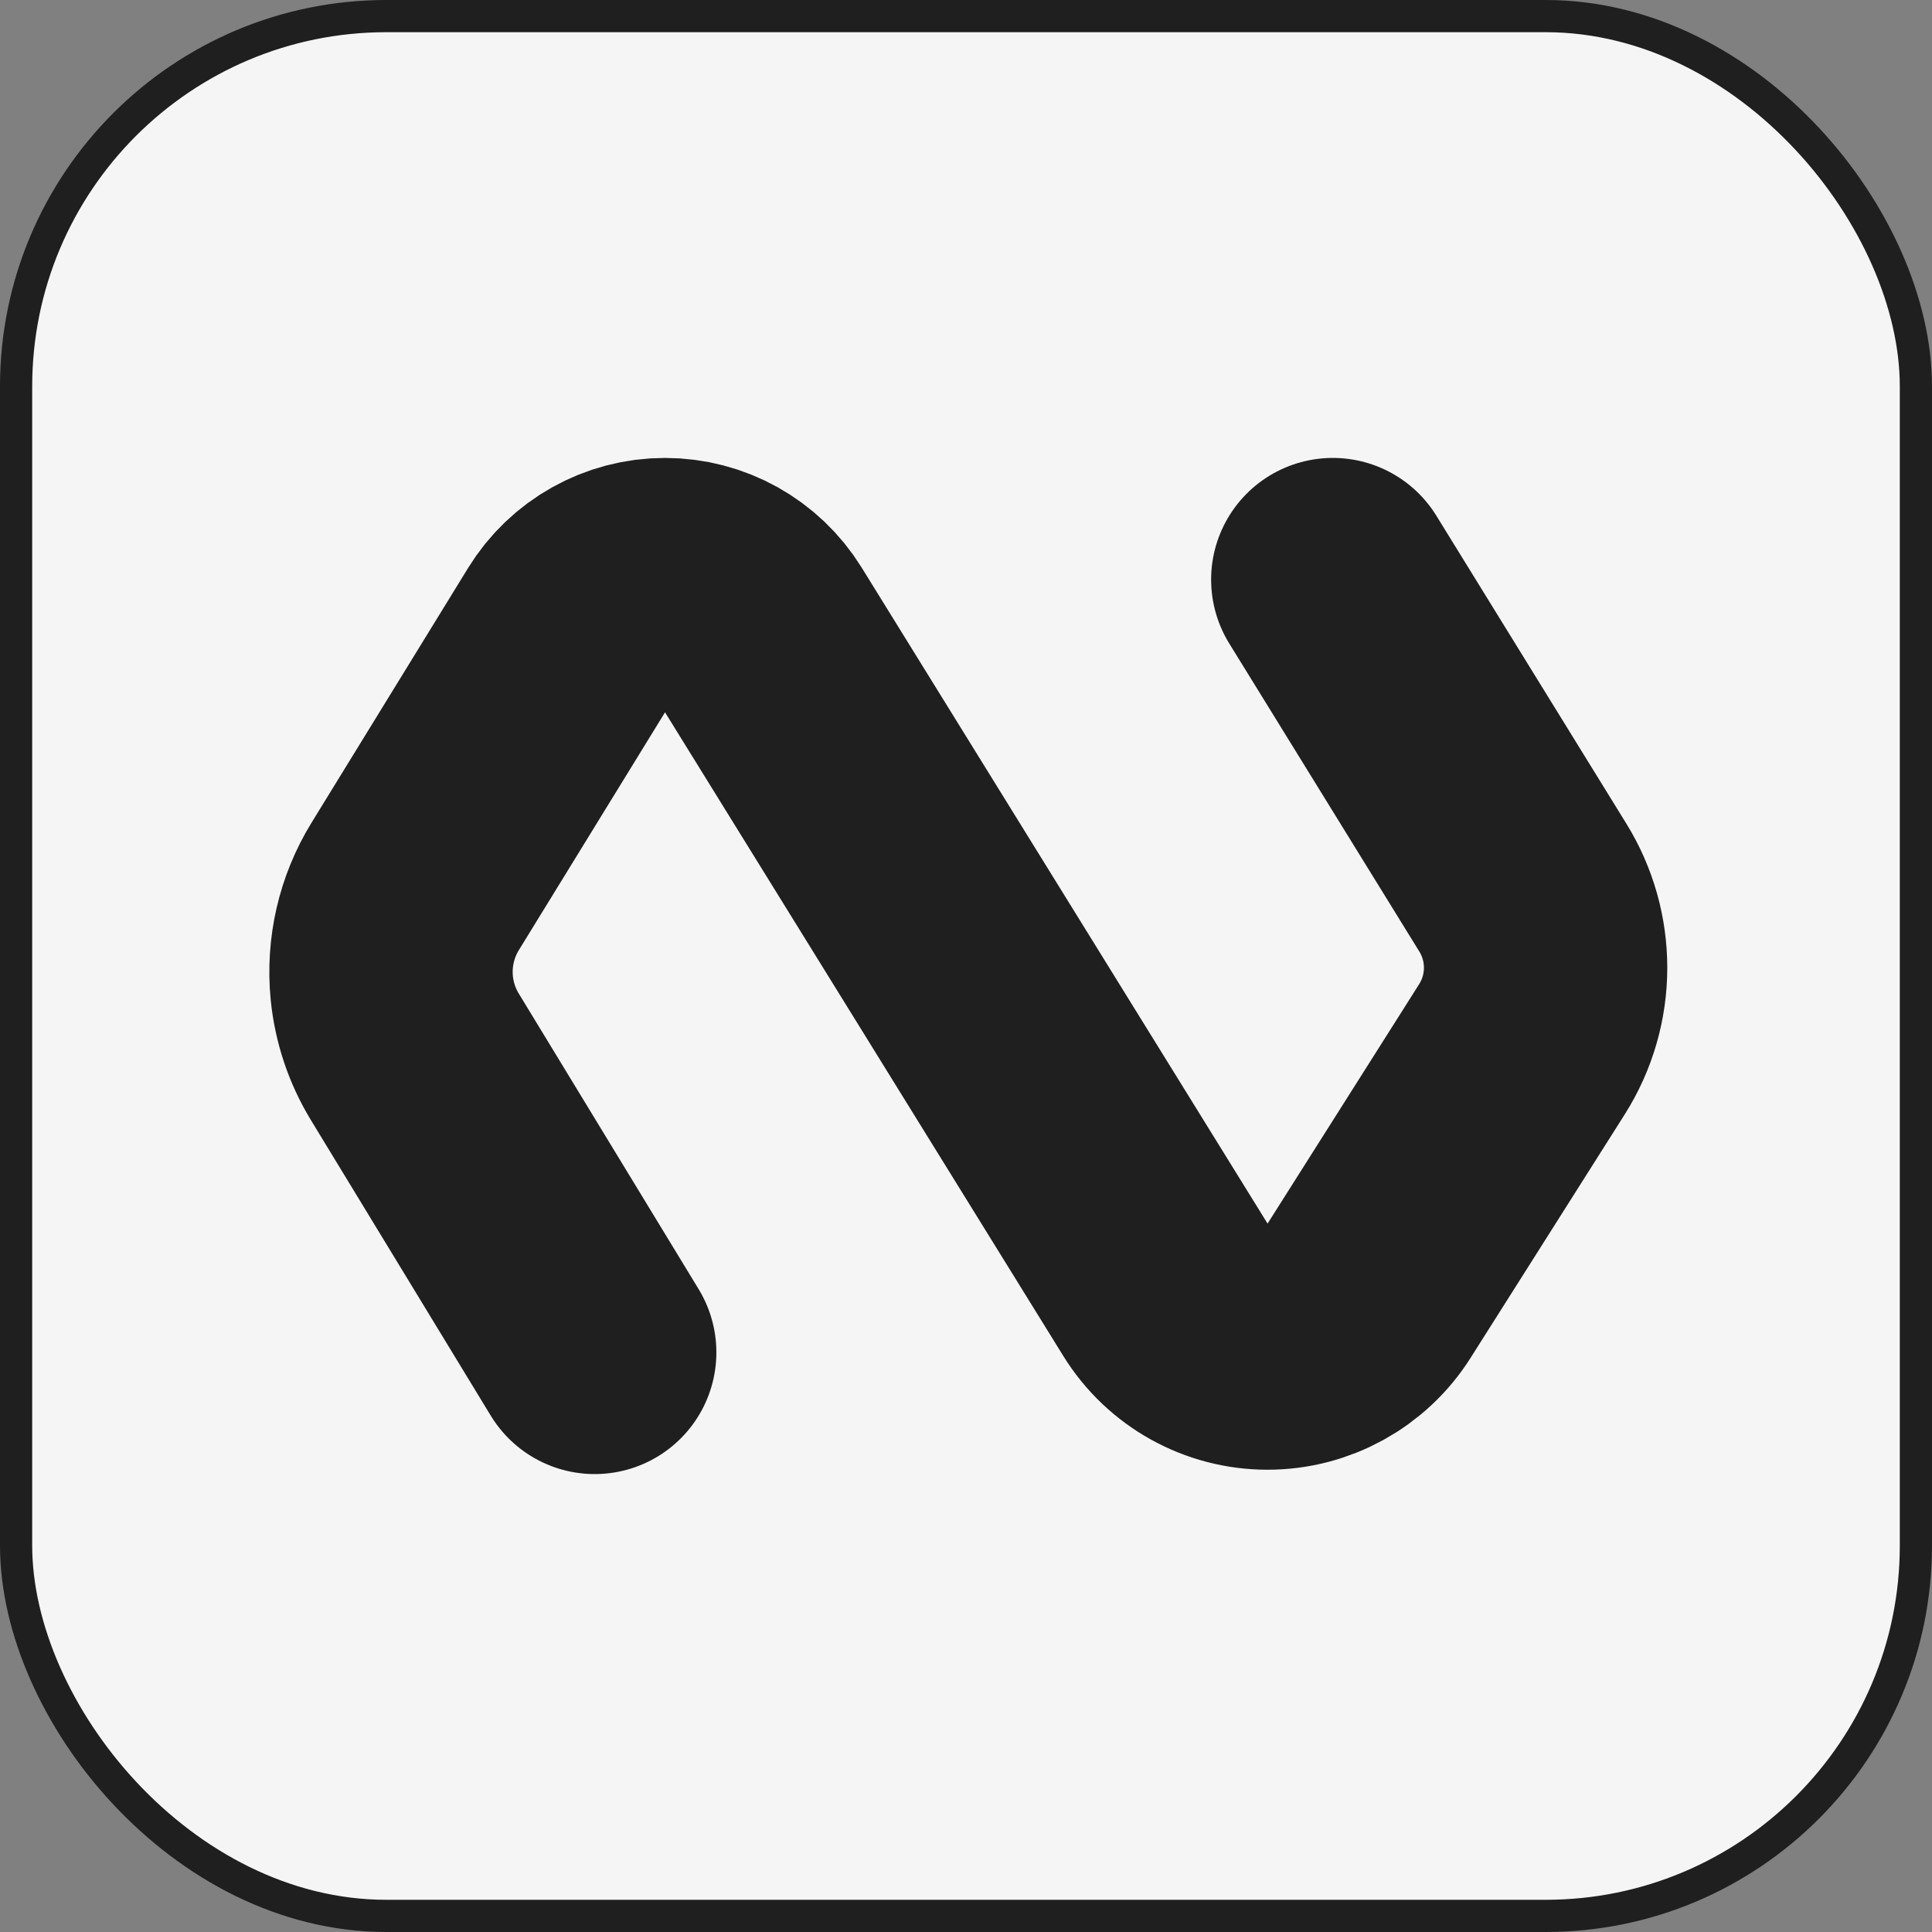
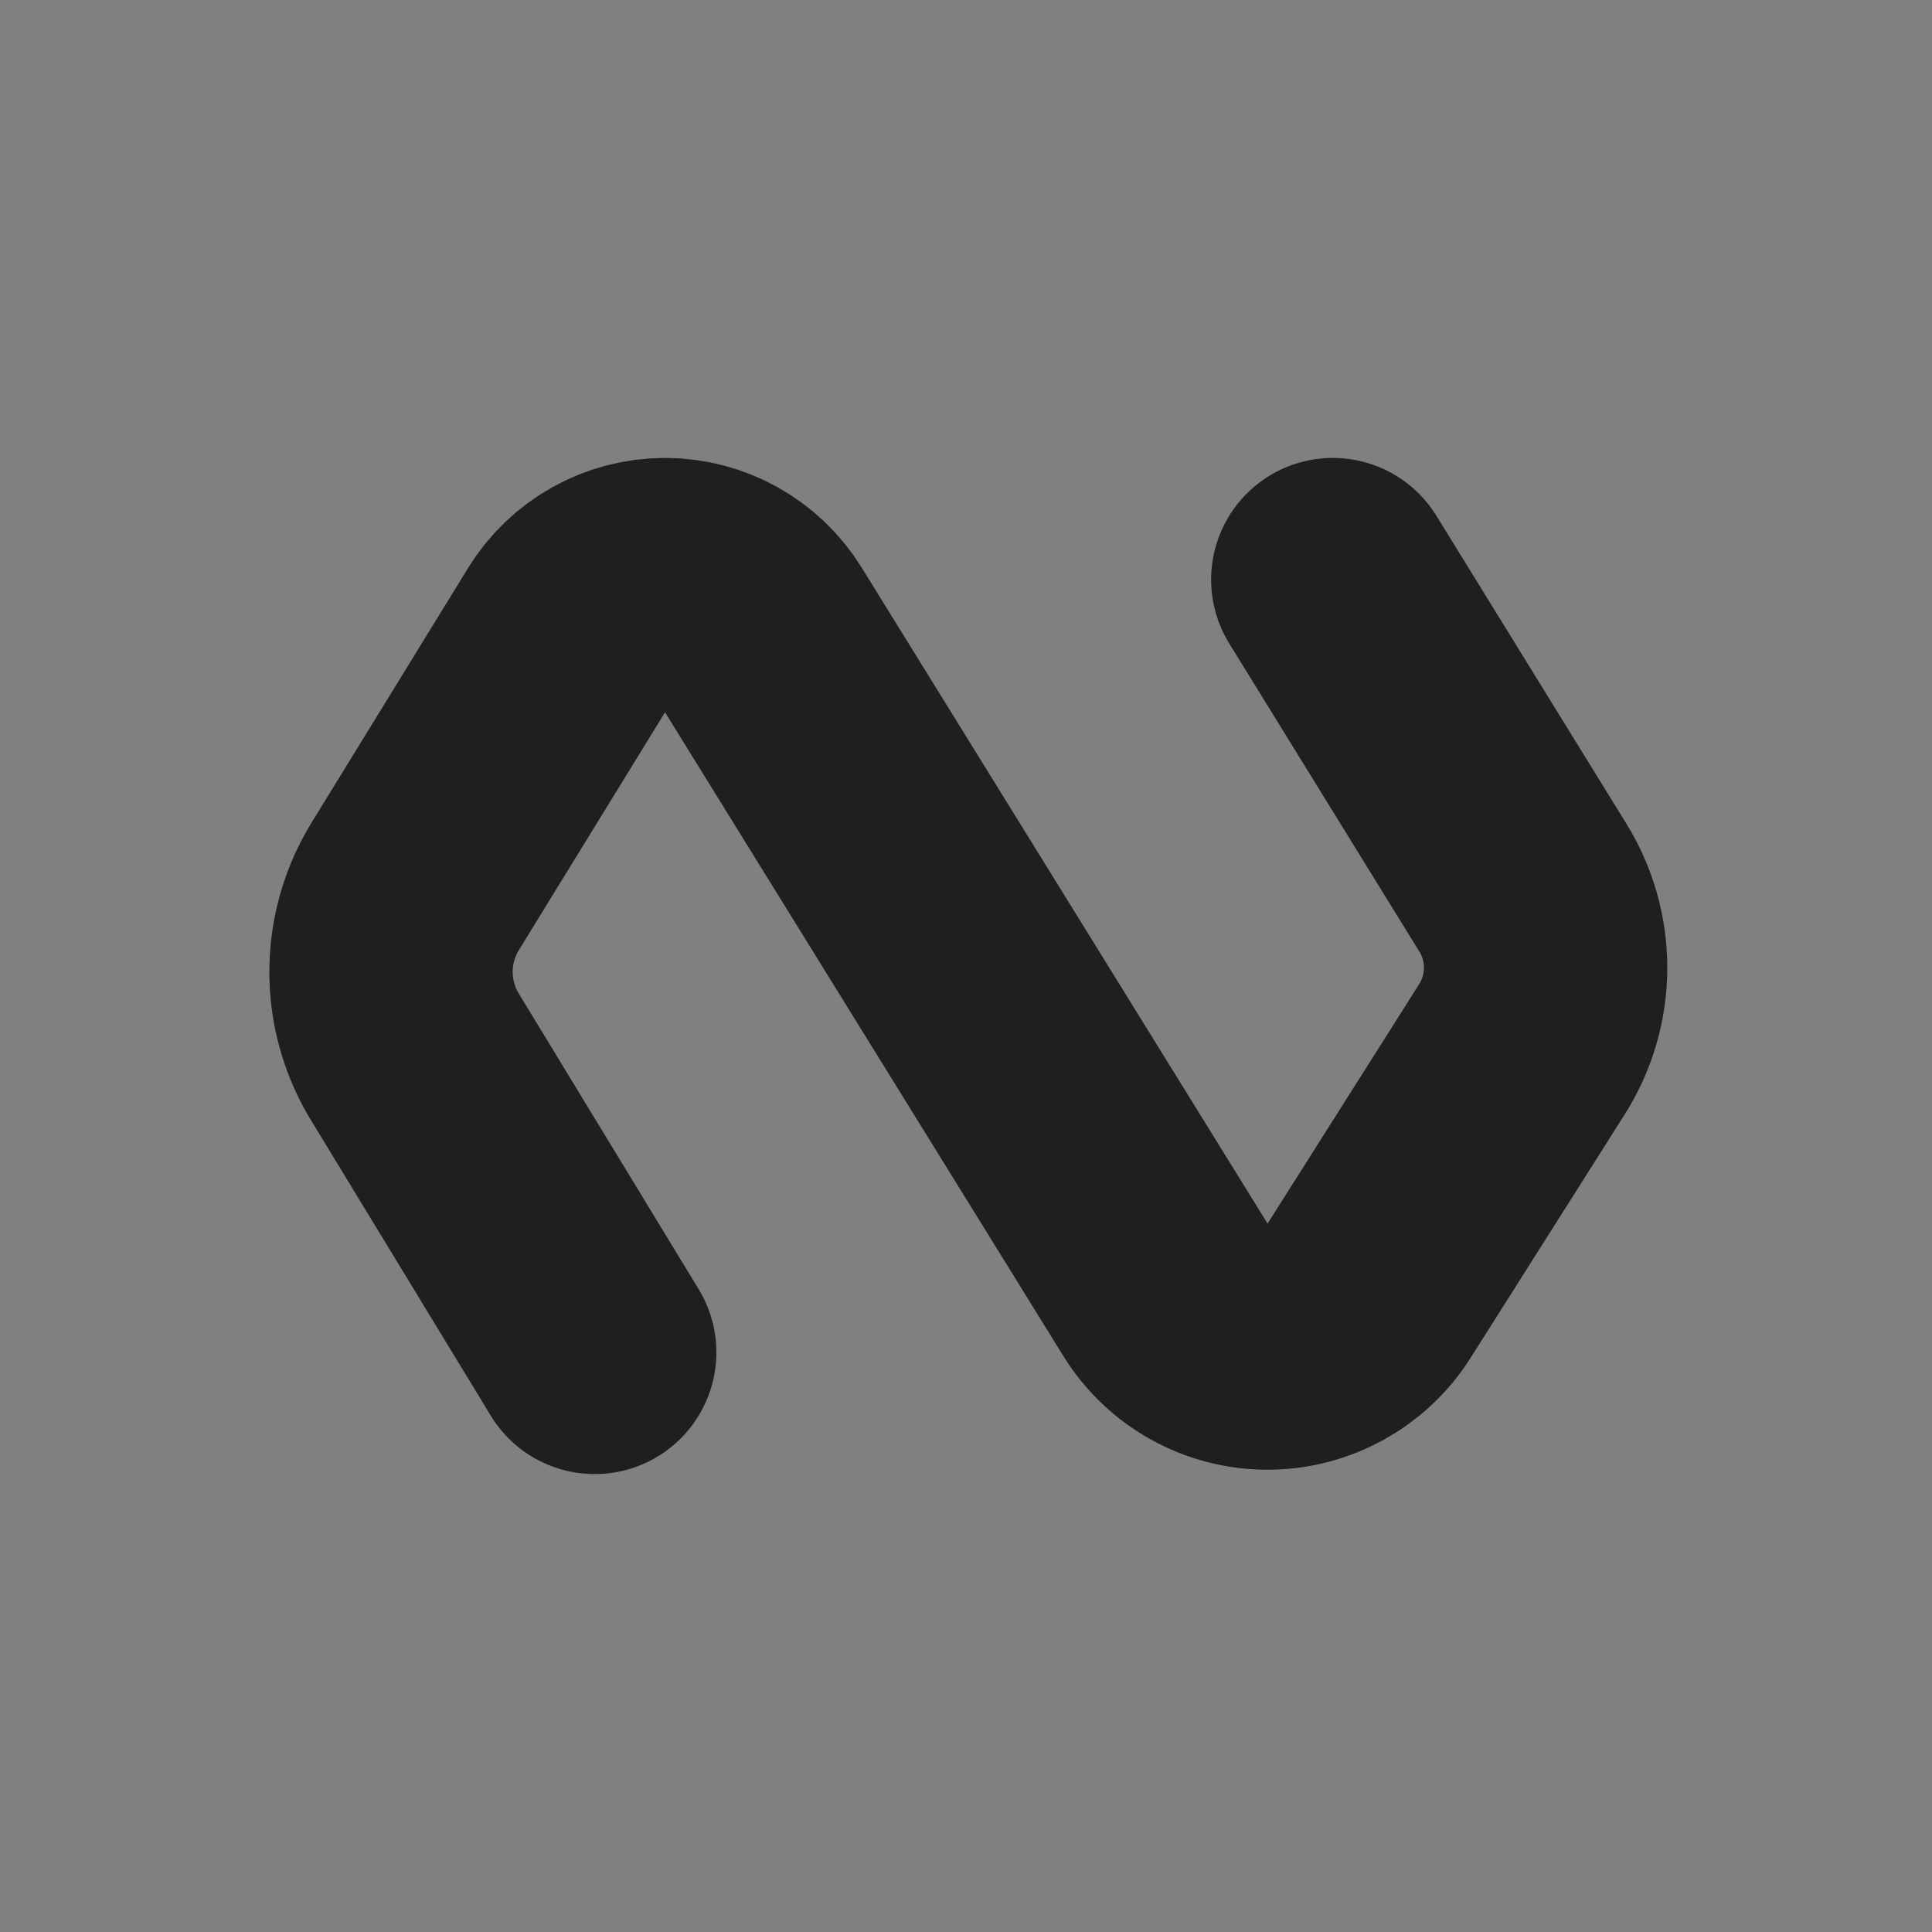
<svg xmlns="http://www.w3.org/2000/svg" width="48" height="48" viewBox="0 0 48 48" fill="none">
  <rect x="0" y="0" width="48" height="48" fill="#808080" stroke="none" />
-   <rect x="0.4" y="0.4" width="47.2" height="47.2" rx="9.2" fill="#F5F5F5" stroke="#1F1F1F" stroke-width="0.8" />
  <path d="M14.775 33.6L10.305 26.254C9.989 25.734 9.794 25.15 9.734 24.545V24.545C9.647 23.664 9.851 22.778 10.315 22.023L14.204 15.696C14.698 14.891 15.576 14.4 16.521 14.4V14.4C17.464 14.4 18.339 14.888 18.835 15.689L28.987 32.096C29.523 32.964 30.471 33.492 31.491 33.492V33.492C32.501 33.492 33.44 32.975 33.98 32.122L37.814 26.066C38.197 25.46 38.4 24.759 38.4 24.043V24.043C38.4 23.341 38.205 22.653 37.837 22.056L33.113 14.4" stroke="#1F1F1F" stroke-width="6.046" stroke-miterlimit="3.869" stroke-linecap="round" />
</svg>